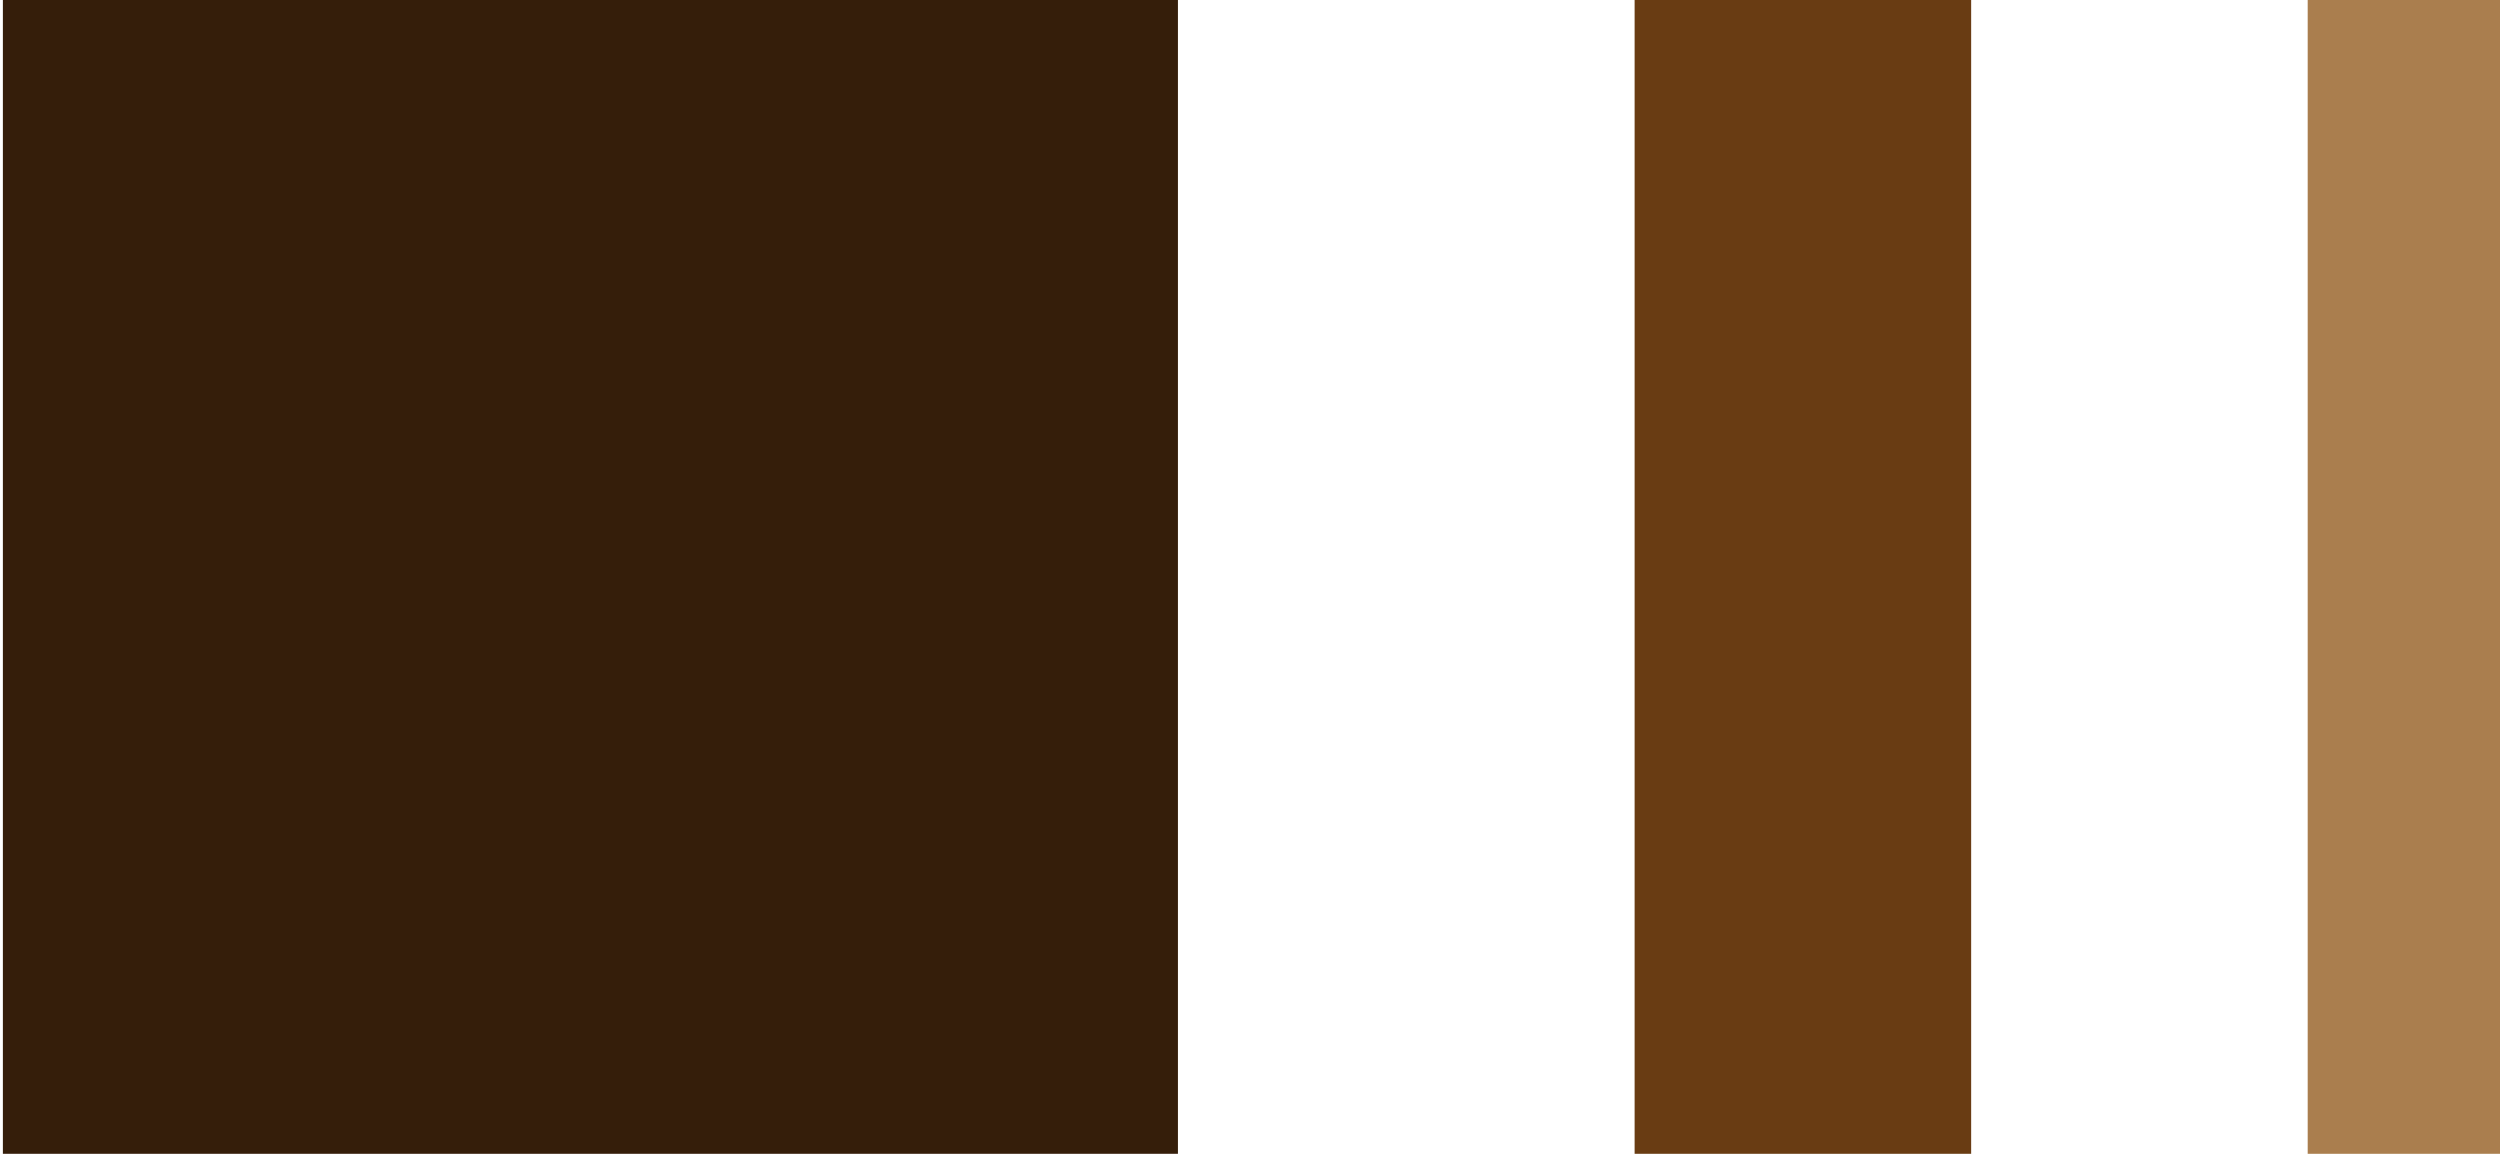
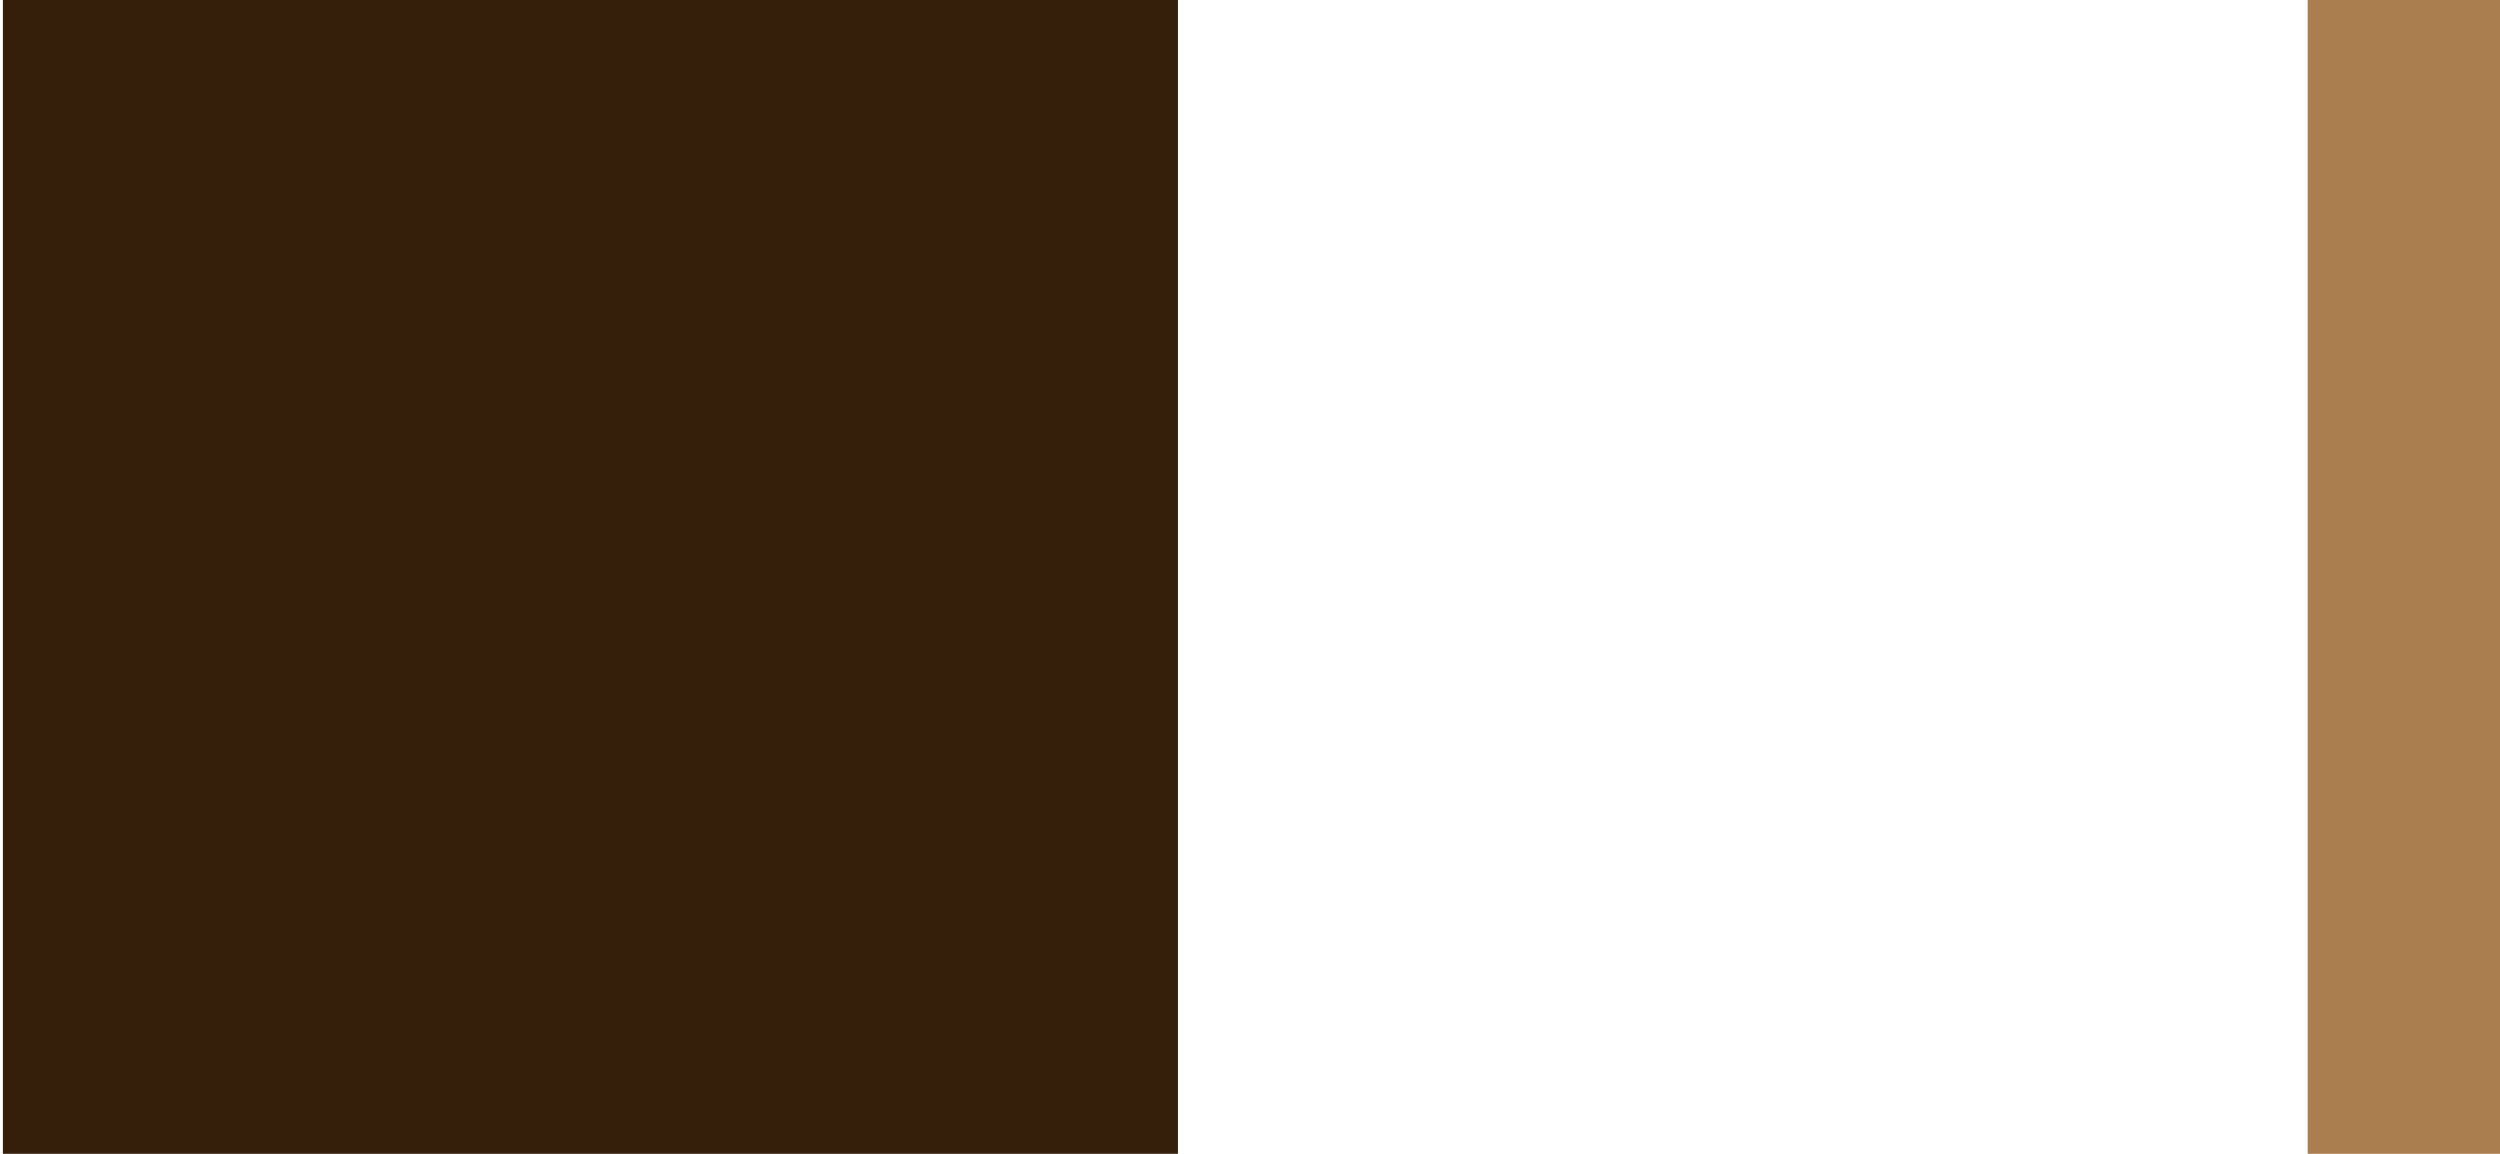
<svg xmlns="http://www.w3.org/2000/svg" width="104" height="48" viewBox="0 0 104 48" fill="none">
-   <path d="M0.12 0H49.002V47.999H0.12V0Z" fill="#351E0A" />
-   <rect x="68" width="14" height="47.999" fill="#693C13" />
+   <path d="M0.12 0H49.002V47.999H0.12Z" fill="#351E0A" />
  <rect x="96" width="8" height="47.999" fill="#AA7E4E" />
</svg>